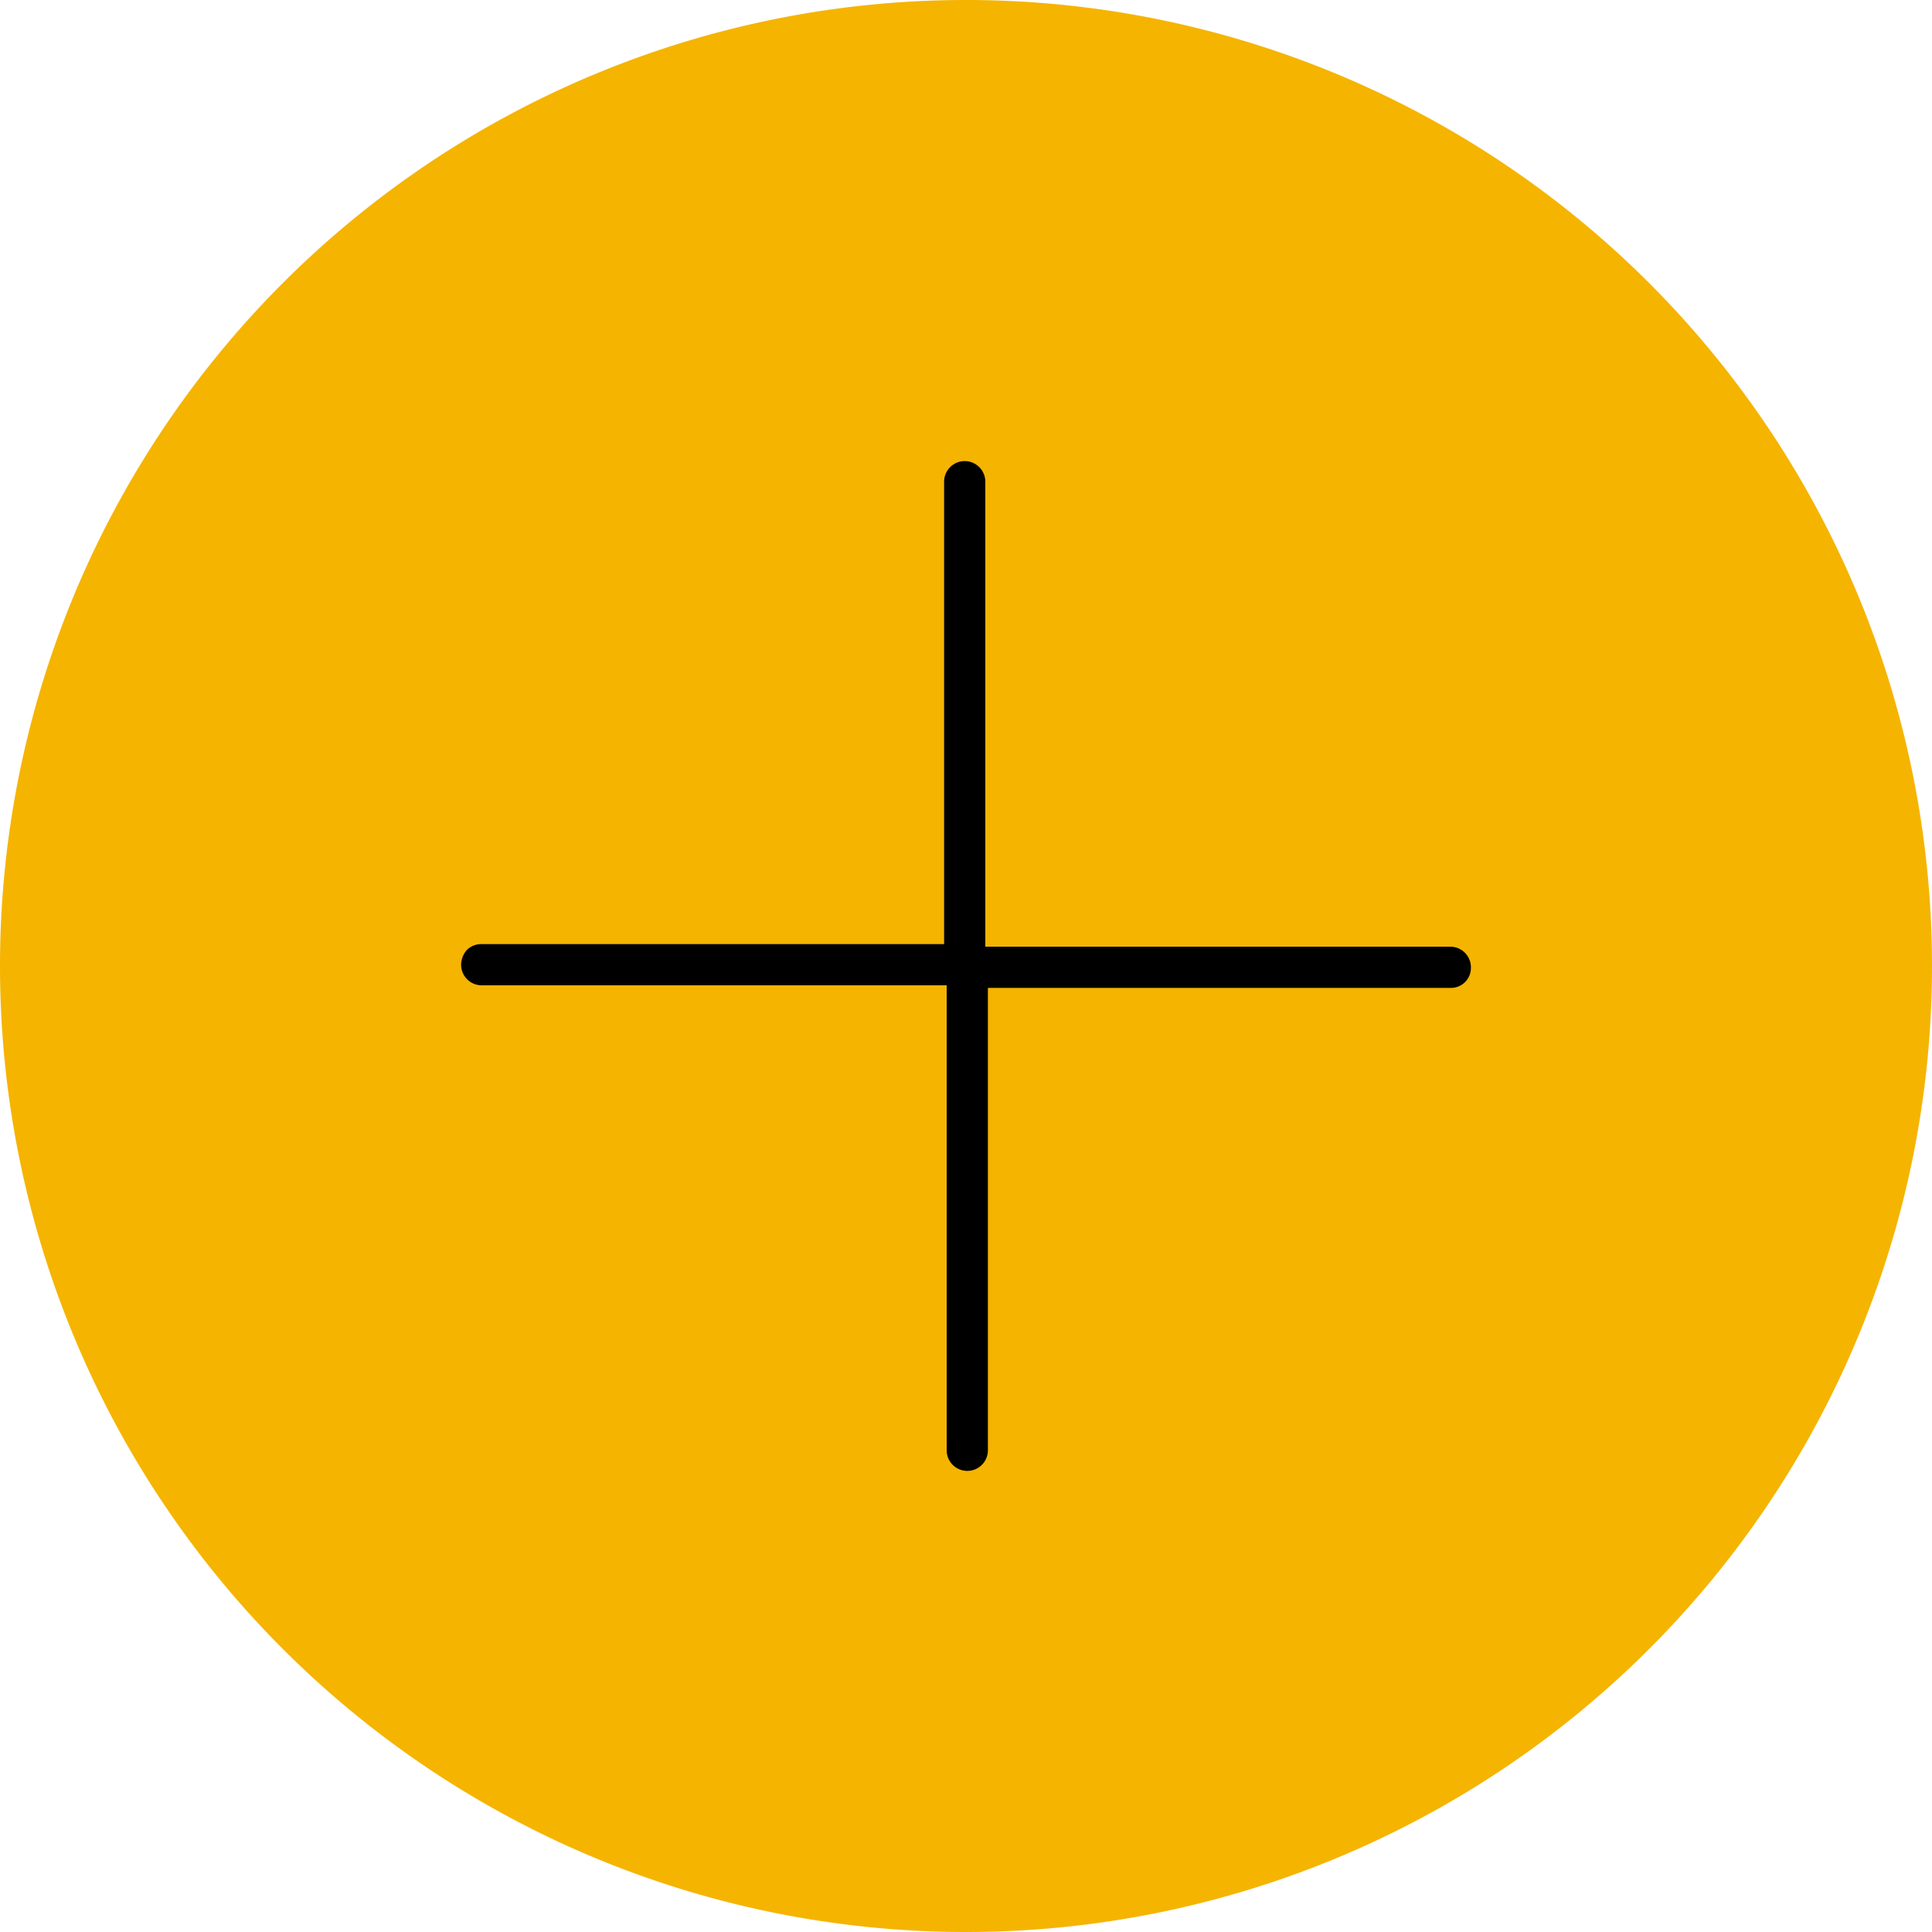
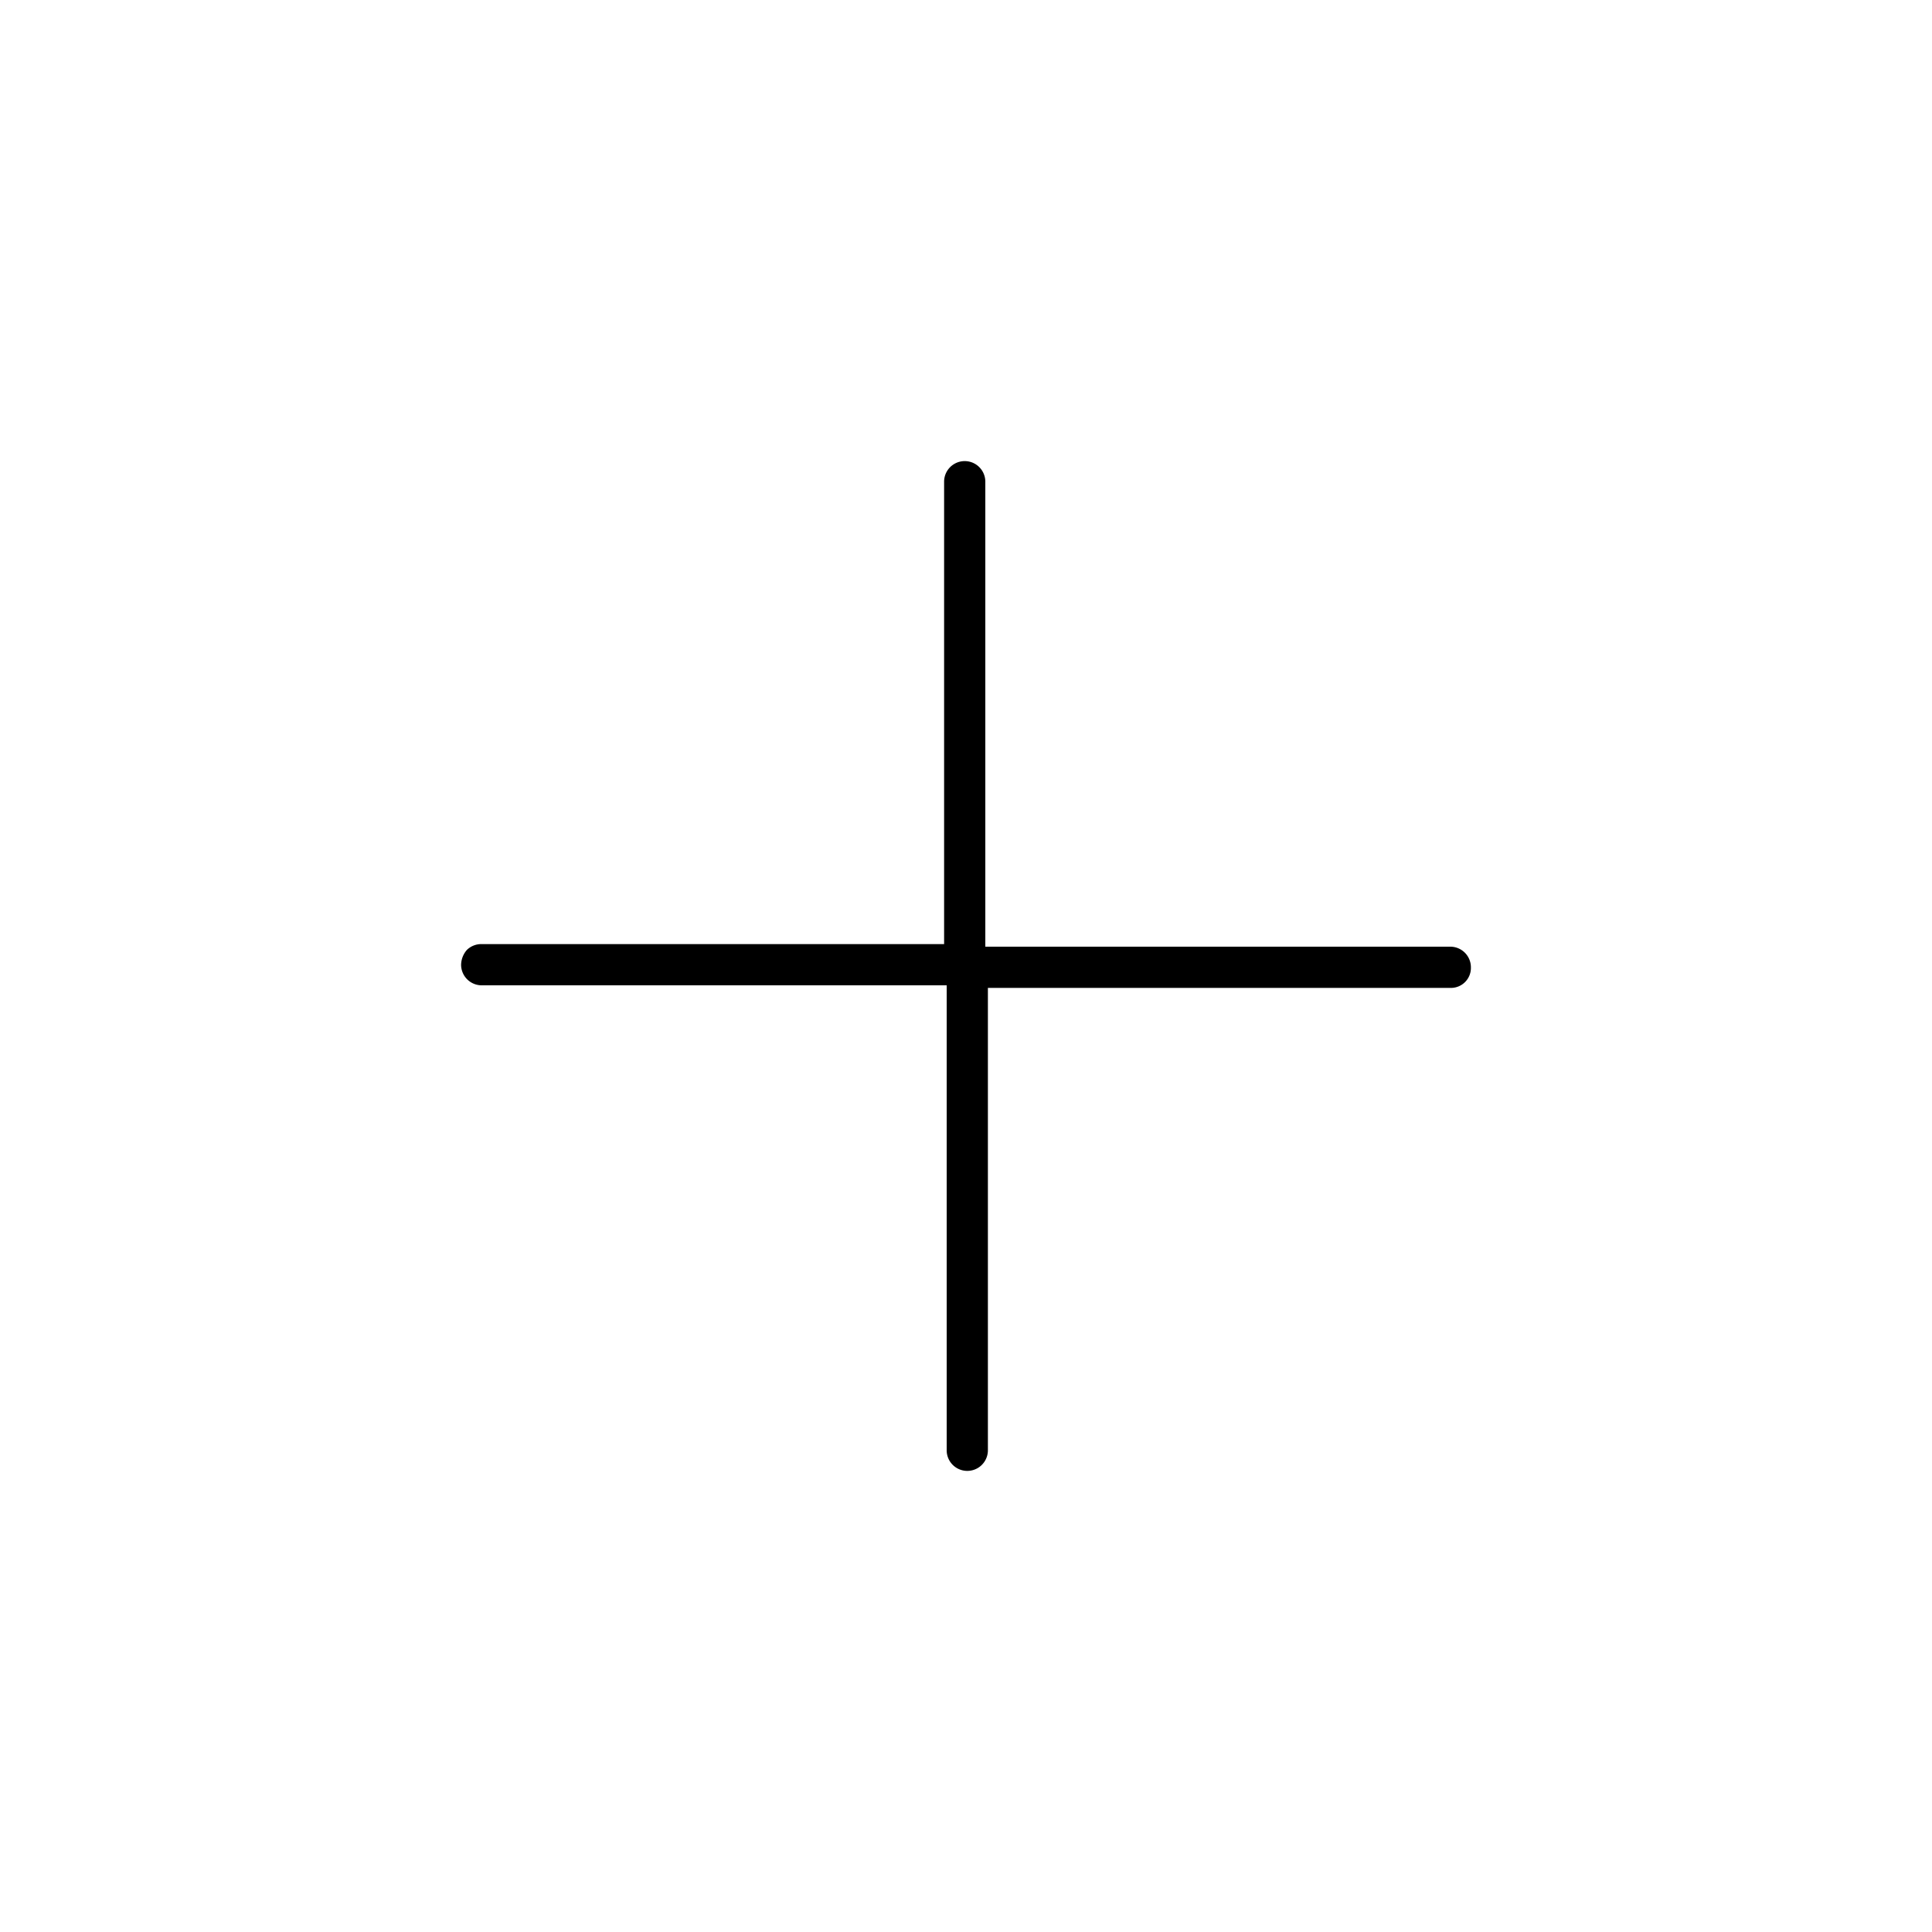
<svg xmlns="http://www.w3.org/2000/svg" viewBox="0 0 30 30">
  <defs>
    <style>.cls-1{fill:none;}.cls-2{clip-path:url(#clip-path);}.cls-3{fill:#f5b400;}</style>
    <clipPath id="clip-path">
      <rect class="cls-1" width="30" height="30" />
    </clipPath>
  </defs>
  <title>Plus_Icn</title>
  <g id="Layer_2" data-name="Layer 2">
    <g id="Layer_1-2" data-name="Layer 1">
      <g class="cls-2">
-         <path class="cls-3" d="M15,30A15,15,0,1,0,0,15,15,15,0,0,0,15,30" />
        <path d="M15.3,14.7V7.48a.32.32,0,0,0-.64,0v7.18H7.48a.32.32,0,0,0-.23.09.36.36,0,0,0-.09.23.32.32,0,0,0,.32.32H14.7v7.22a.32.32,0,0,0,.64,0V15.34h7.18a.31.31,0,0,0,.32-.32.32.32,0,0,0-.32-.32Z" />
      </g>
    </g>
  </g>
</svg>